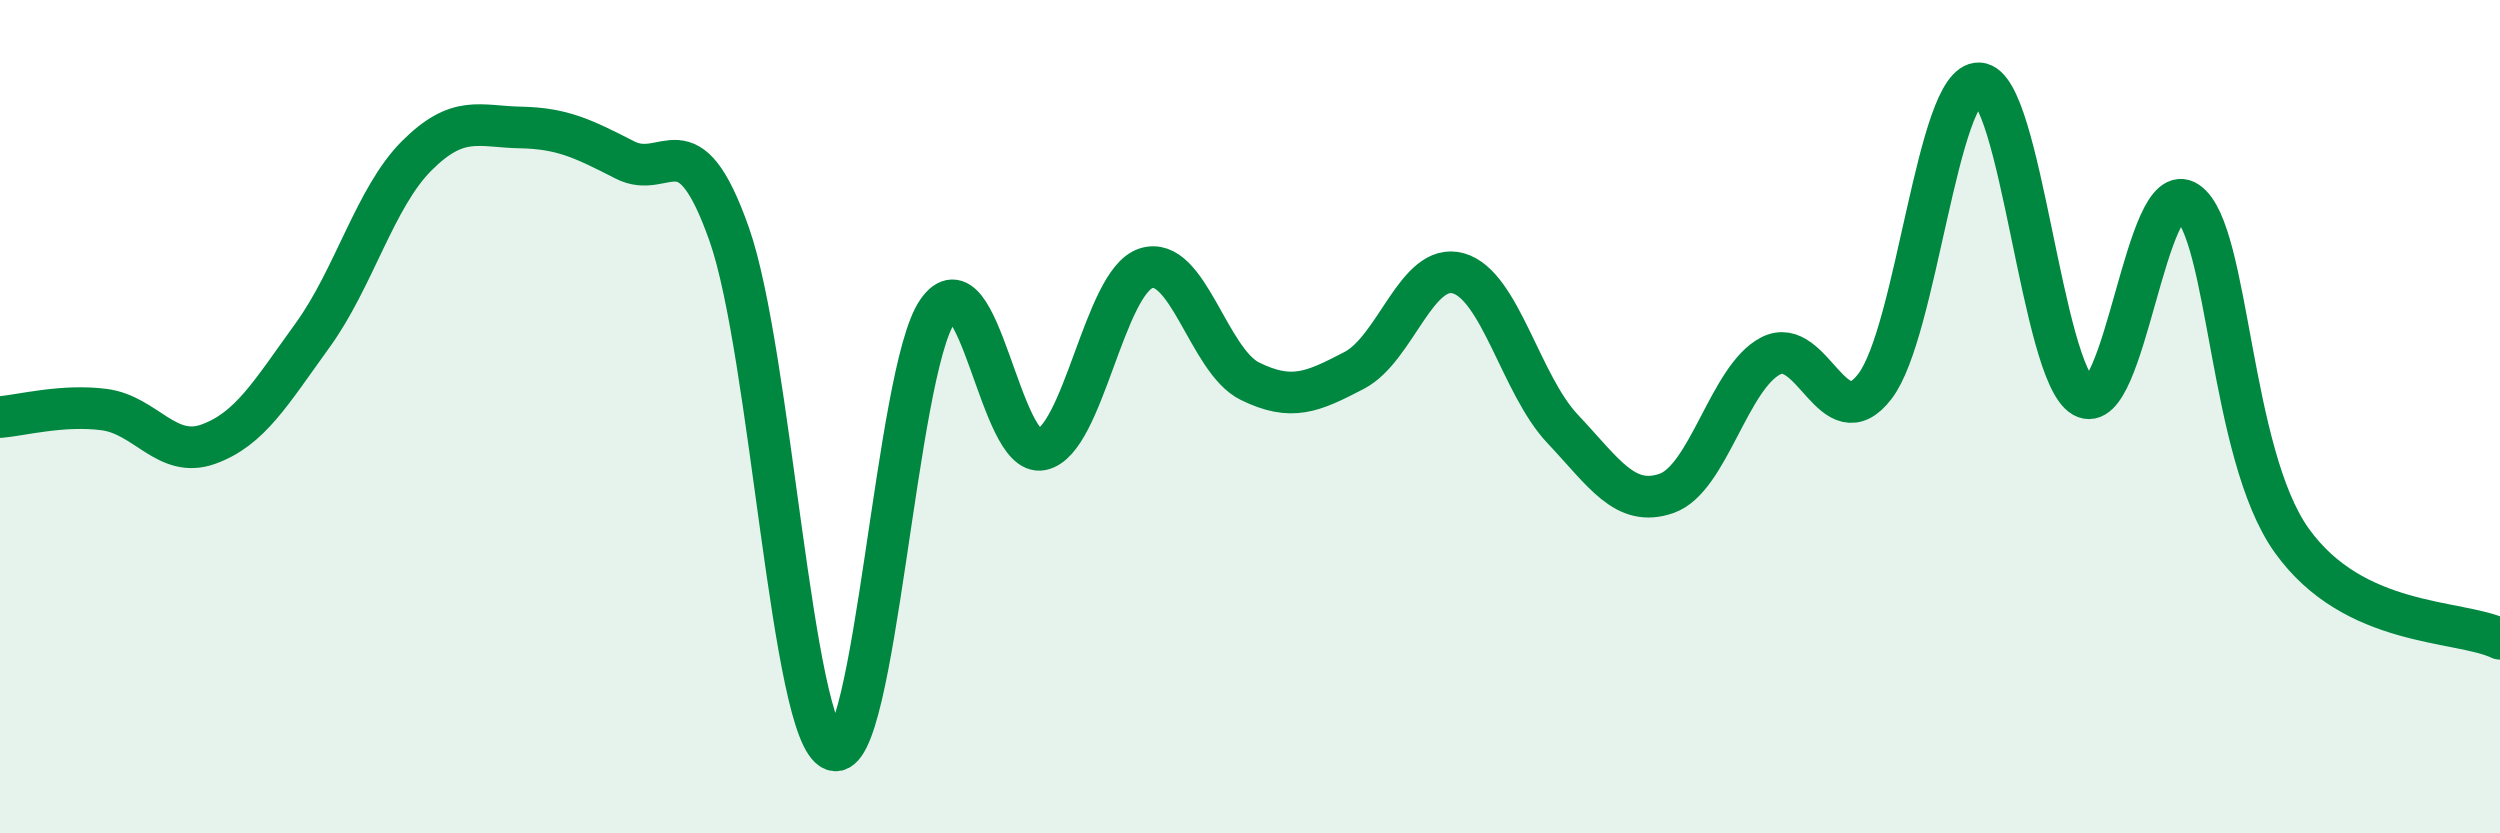
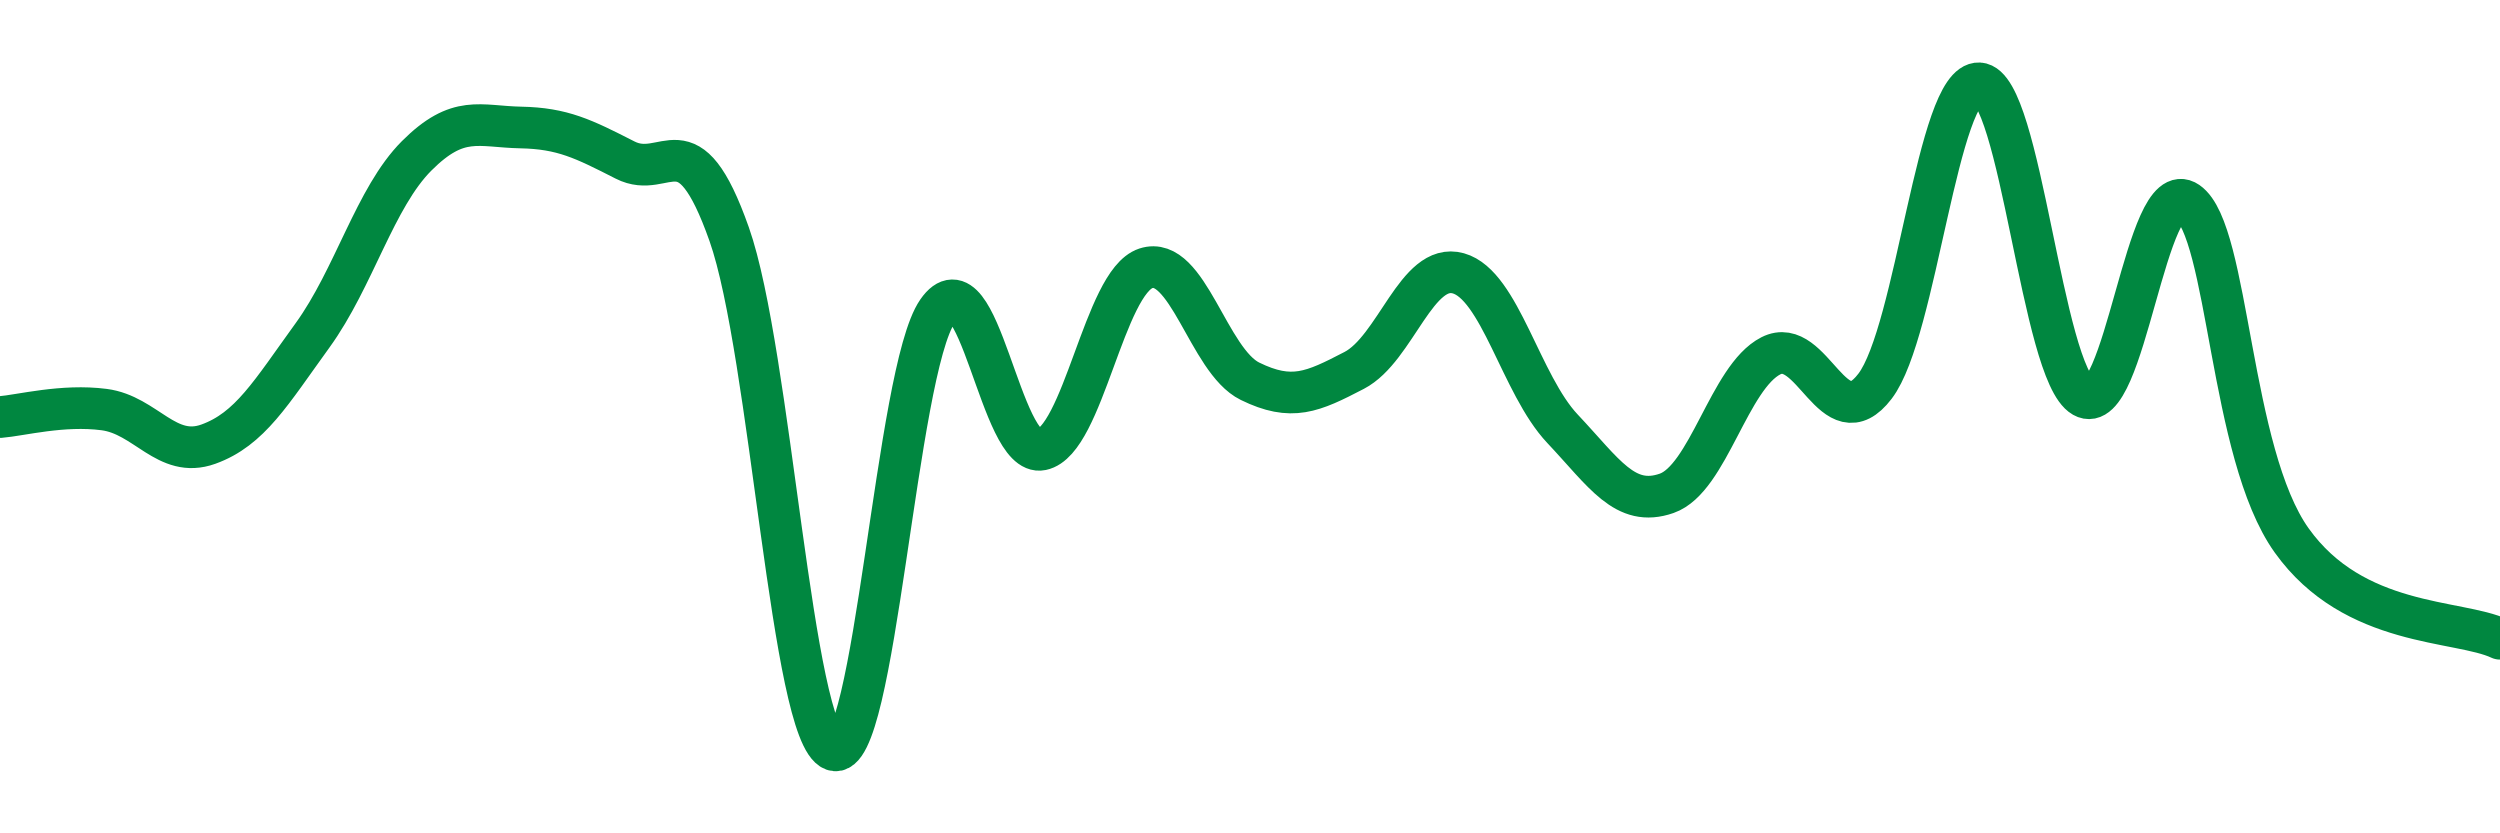
<svg xmlns="http://www.w3.org/2000/svg" width="60" height="20" viewBox="0 0 60 20">
-   <path d="M 0,10.01 C 0.5,9.97 1.5,9.7 2.5,9.83 C 3.5,9.96 4,11.02 5,10.66 C 6,10.3 6.5,9.43 7.5,8.05 C 8.5,6.67 9,4.74 10,3.74 C 11,2.74 11.5,3.04 12.5,3.06 C 13.5,3.08 14,3.33 15,3.84 C 16,4.35 16.5,2.79 17.5,5.62 C 18.5,8.45 19,17.63 20,18 C 21,18.37 21.5,8.91 22.5,7.47 C 23.5,6.03 24,11 25,10.79 C 26,10.58 26.5,6.77 27.5,6.44 C 28.5,6.11 29,8.66 30,9.15 C 31,9.64 31.5,9.41 32.5,8.89 C 33.5,8.37 34,6.28 35,6.56 C 36,6.84 36.5,9.23 37.5,10.29 C 38.5,11.35 39,12.19 40,11.84 C 41,11.49 41.5,9.05 42.5,8.54 C 43.5,8.03 44,10.58 45,9.27 C 46,7.96 46.5,1.95 47.5,2 C 48.5,2.05 49,8.95 50,9.52 C 51,10.09 51.5,4.16 52.5,4.85 C 53.5,5.54 53.5,10.87 55,12.97 C 56.5,15.07 59,14.86 60,15.33L60 20L0 20Z" fill="#008740" opacity="0.1" stroke-linecap="round" stroke-linejoin="round" />
  <path d="M 0,10.01 C 0.5,9.97 1.5,9.7 2.5,9.83 C 3.5,9.96 4,11.02 5,10.66 C 6,10.3 6.5,9.43 7.5,8.05 C 8.5,6.67 9,4.74 10,3.74 C 11,2.74 11.5,3.04 12.5,3.06 C 13.5,3.08 14,3.33 15,3.84 C 16,4.35 16.5,2.79 17.5,5.62 C 18.5,8.45 19,17.63 20,18 C 21,18.37 21.5,8.91 22.5,7.47 C 23.5,6.03 24,11 25,10.79 C 26,10.58 26.5,6.77 27.5,6.44 C 28.5,6.11 29,8.66 30,9.15 C 31,9.64 31.5,9.41 32.5,8.89 C 33.5,8.37 34,6.28 35,6.56 C 36,6.84 36.5,9.23 37.5,10.29 C 38.5,11.35 39,12.19 40,11.84 C 41,11.49 41.5,9.05 42.5,8.54 C 43.5,8.03 44,10.58 45,9.27 C 46,7.96 46.5,1.95 47.5,2 C 48.5,2.05 49,8.95 50,9.52 C 51,10.09 51.5,4.16 52.5,4.85 C 53.5,5.54 53.5,10.87 55,12.97 C 56.5,15.07 59,14.86 60,15.33" stroke="#008740" stroke-width="1" fill="none" stroke-linecap="round" stroke-linejoin="round" />
</svg>